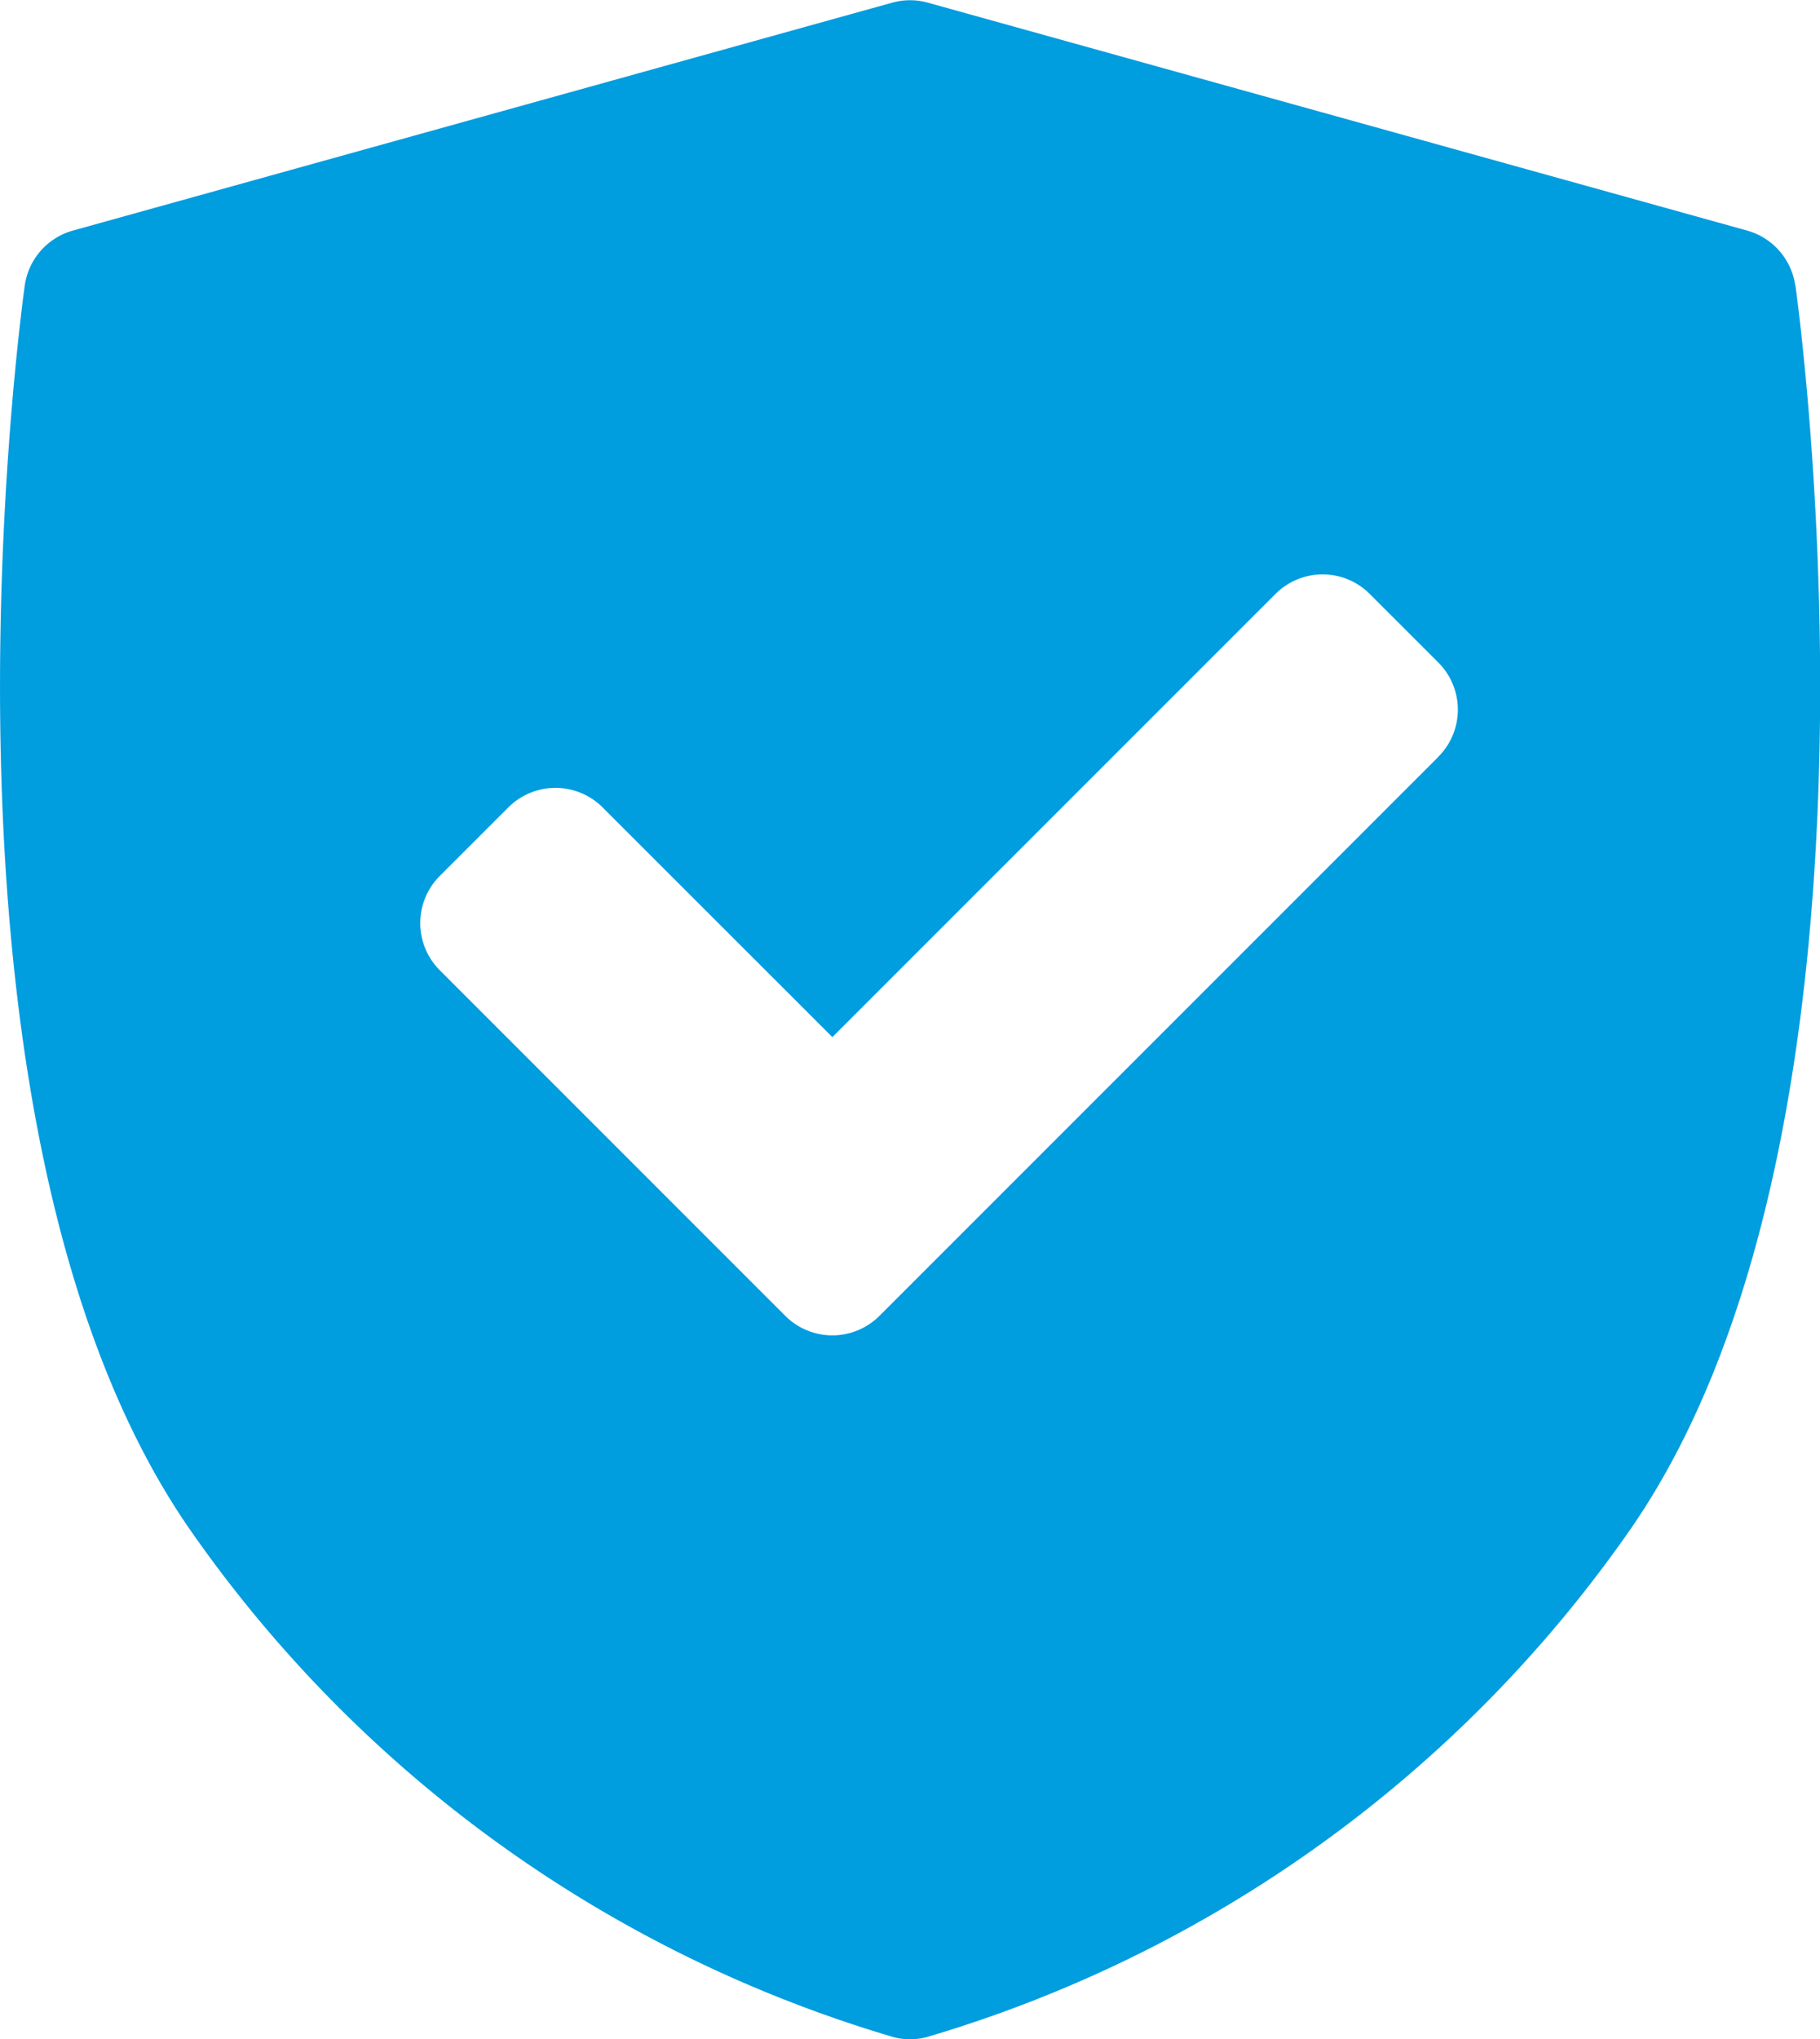
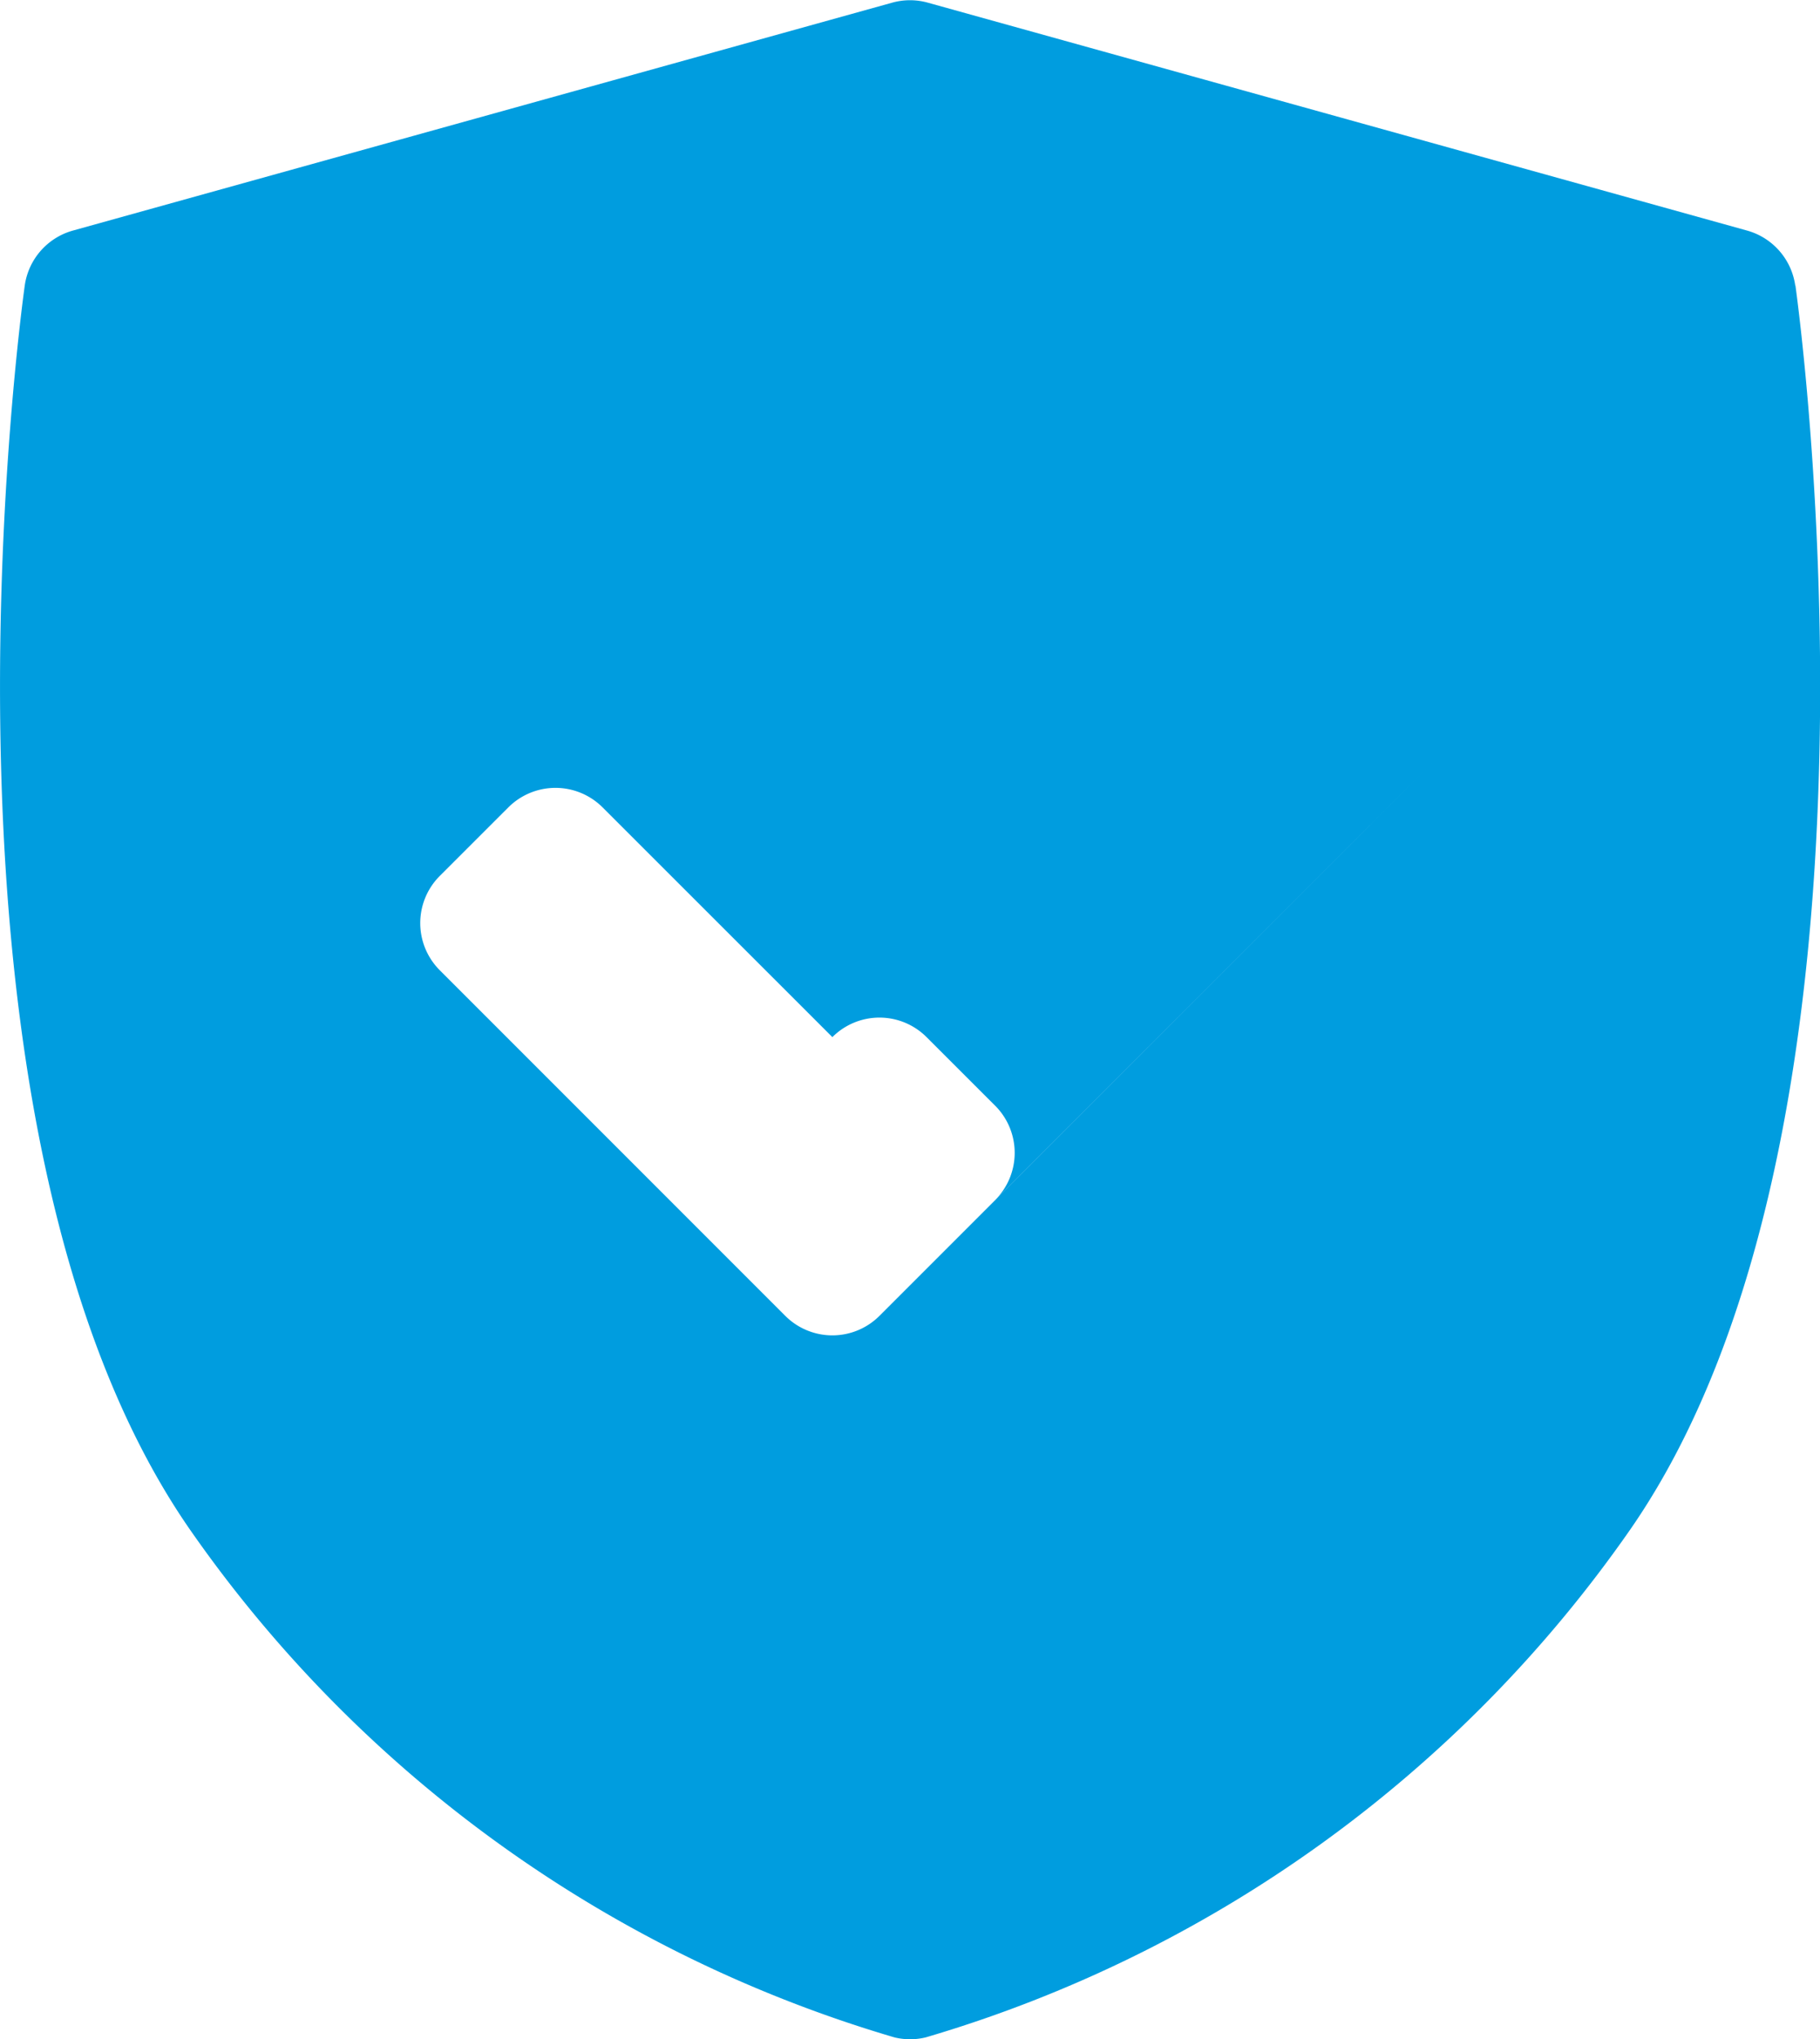
<svg xmlns="http://www.w3.org/2000/svg" width="46.995" height="52.635" viewBox="0 0 46.995 52.635">
-   <path id="Pfad_494" data-name="Pfad 494" d="M542.356,81.6a1.723,1.723,0,0,0-1.243-1.42l-21.155-5.883a1.712,1.712,0,0,0-.921,0l-21.155,5.883a1.723,1.723,0,0,0-1.243,1.42c-.122.882-2.922,21.728,4.257,32.1a33.771,33.771,0,0,0,18.2,13.121,1.718,1.718,0,0,0,.807,0,33.769,33.769,0,0,0,18.2-13.121c7.179-10.37,4.38-31.217,4.258-32.1M533.14,93.766l-14.431,14.429a1.719,1.719,0,0,1-2.432,0l-8.922-8.922a1.721,1.721,0,0,1,0-2.433l1.772-1.771a1.721,1.721,0,0,1,2.432,0L517.493,101l11.443-11.441a1.719,1.719,0,0,1,2.432,0l1.772,1.771a1.721,1.721,0,0,1,0,2.433" transform="translate(-496 -74.228)" fill="#009ddf" />
+   <path id="Pfad_494" data-name="Pfad 494" d="M542.356,81.6a1.723,1.723,0,0,0-1.243-1.42l-21.155-5.883a1.712,1.712,0,0,0-.921,0l-21.155,5.883a1.723,1.723,0,0,0-1.243,1.42c-.122.882-2.922,21.728,4.257,32.1a33.771,33.771,0,0,0,18.2,13.121,1.718,1.718,0,0,0,.807,0,33.769,33.769,0,0,0,18.2-13.121c7.179-10.37,4.38-31.217,4.258-32.1M533.14,93.766l-14.431,14.429a1.719,1.719,0,0,1-2.432,0l-8.922-8.922a1.721,1.721,0,0,1,0-2.433l1.772-1.771a1.721,1.721,0,0,1,2.432,0L517.493,101a1.719,1.719,0,0,1,2.432,0l1.772,1.771a1.721,1.721,0,0,1,0,2.433" transform="translate(-496 -74.228)" fill="#009ddf" />
</svg>